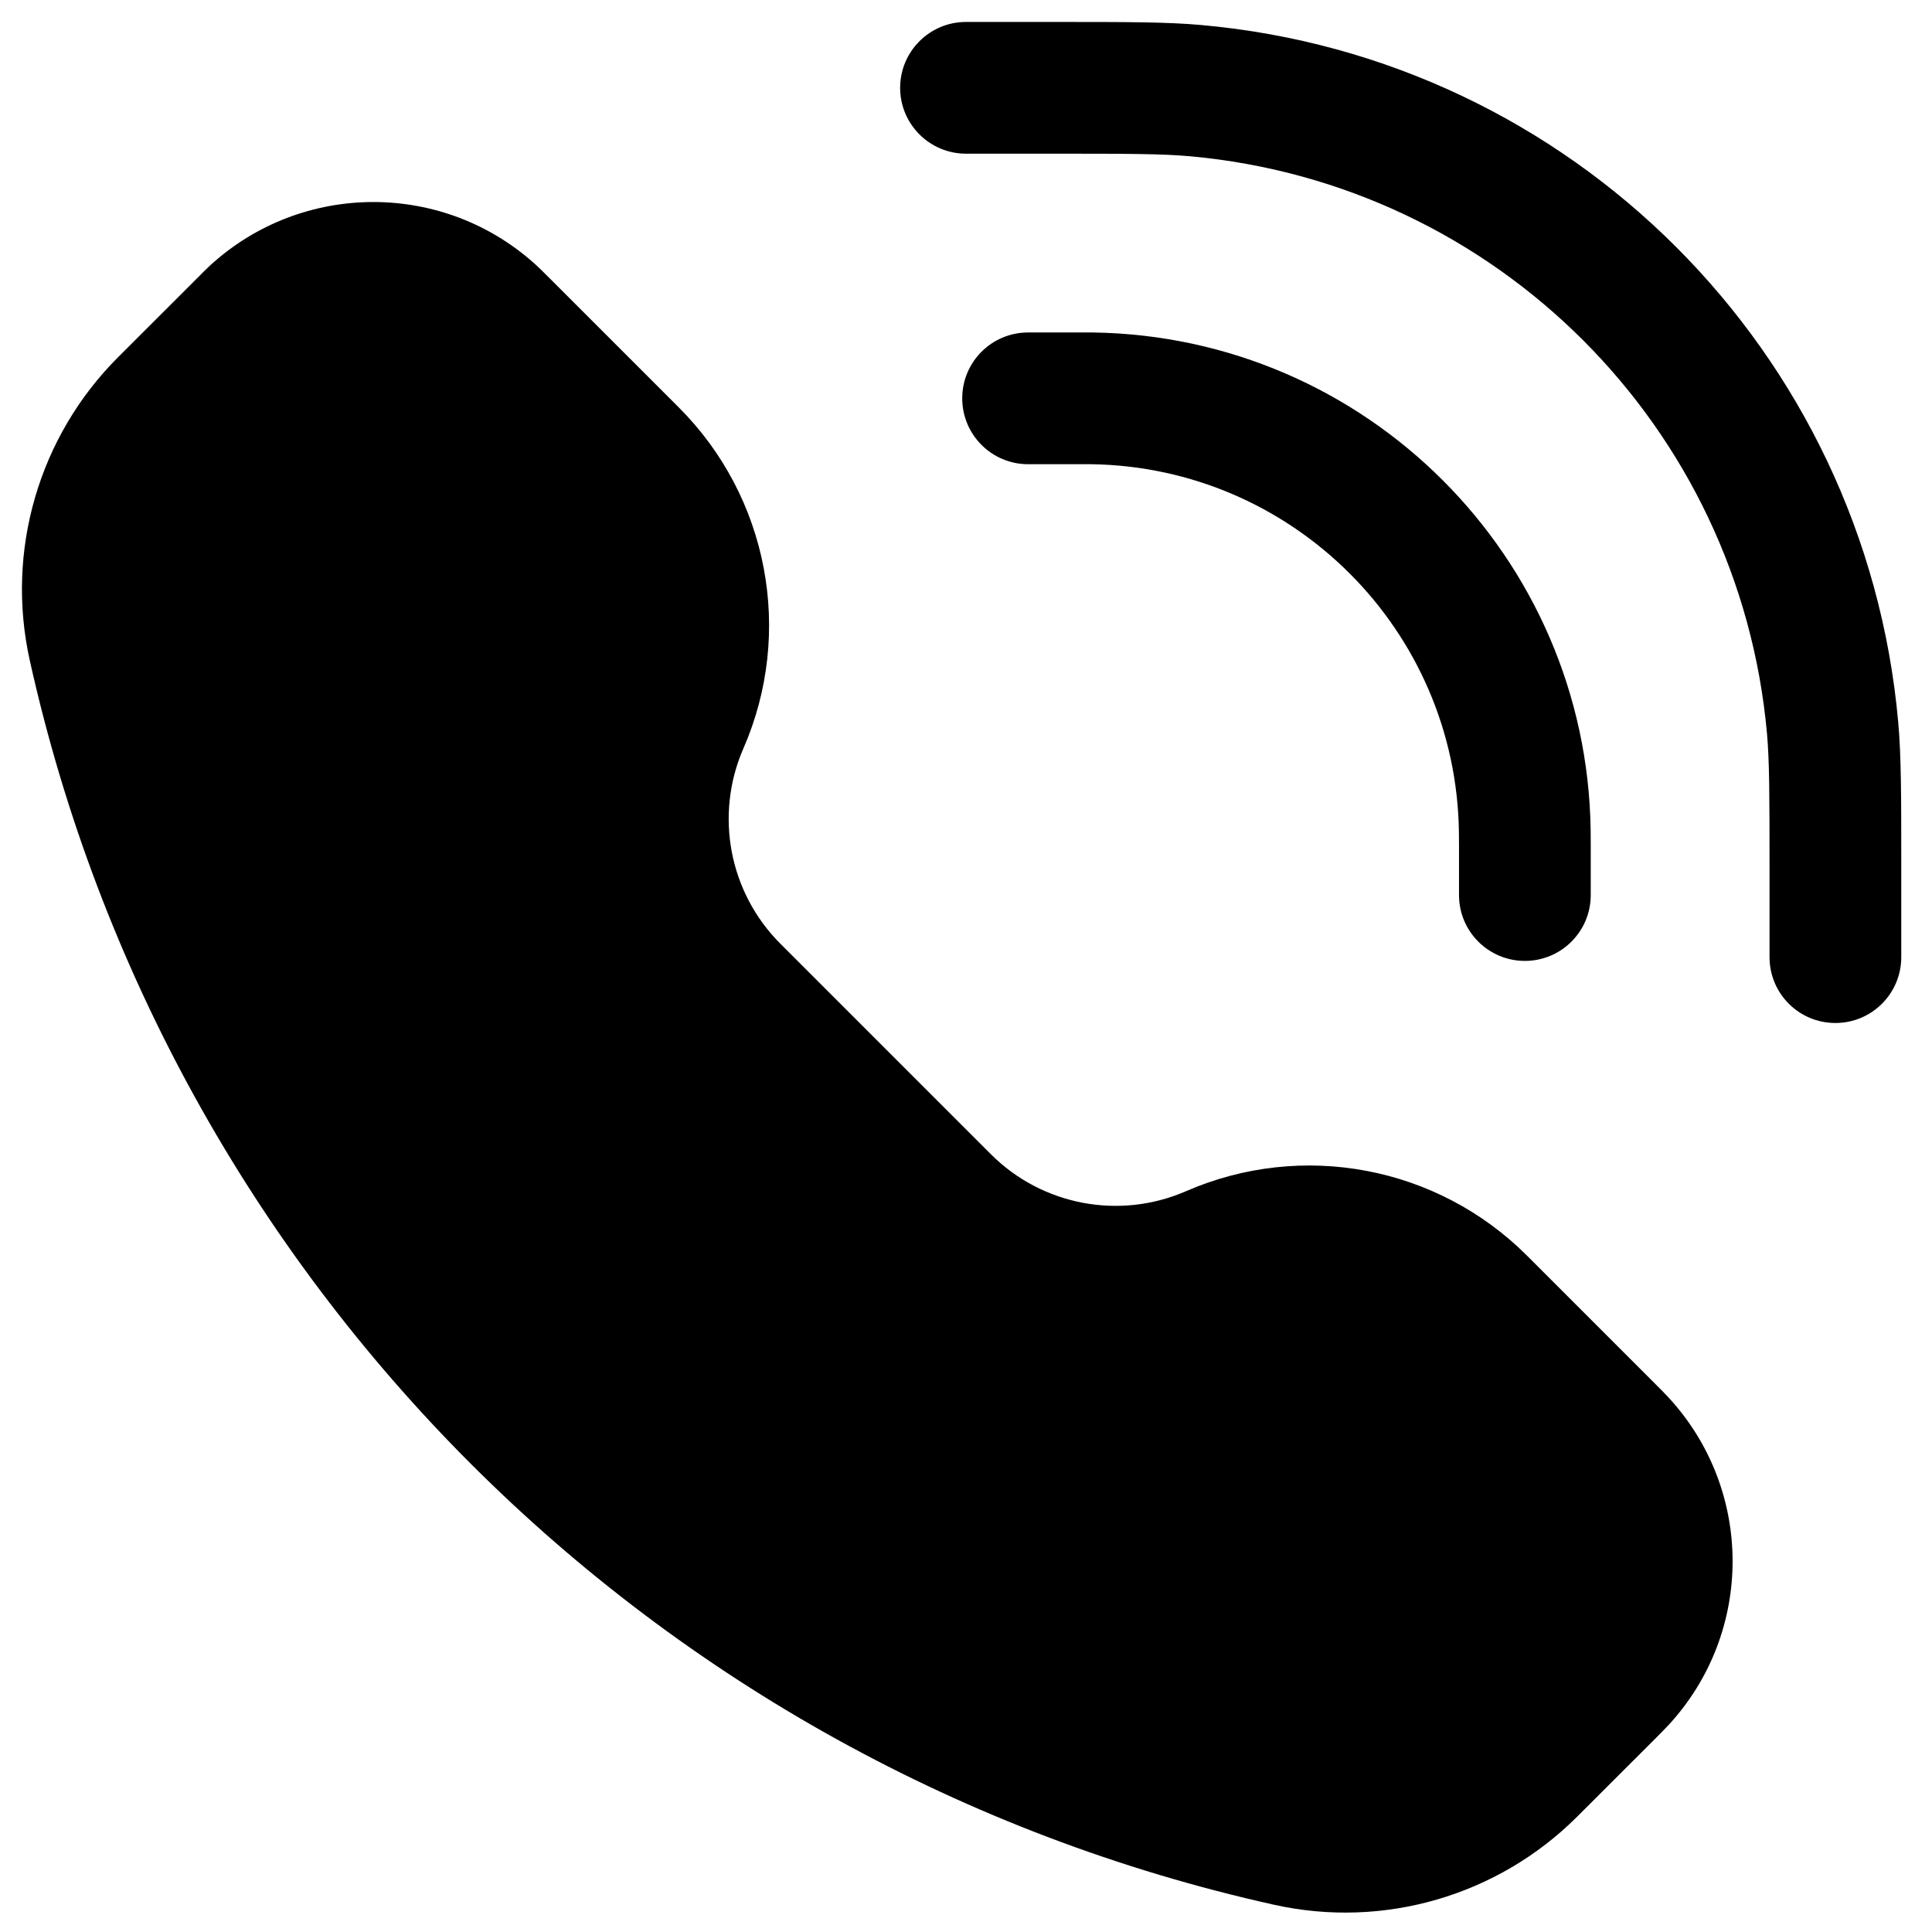
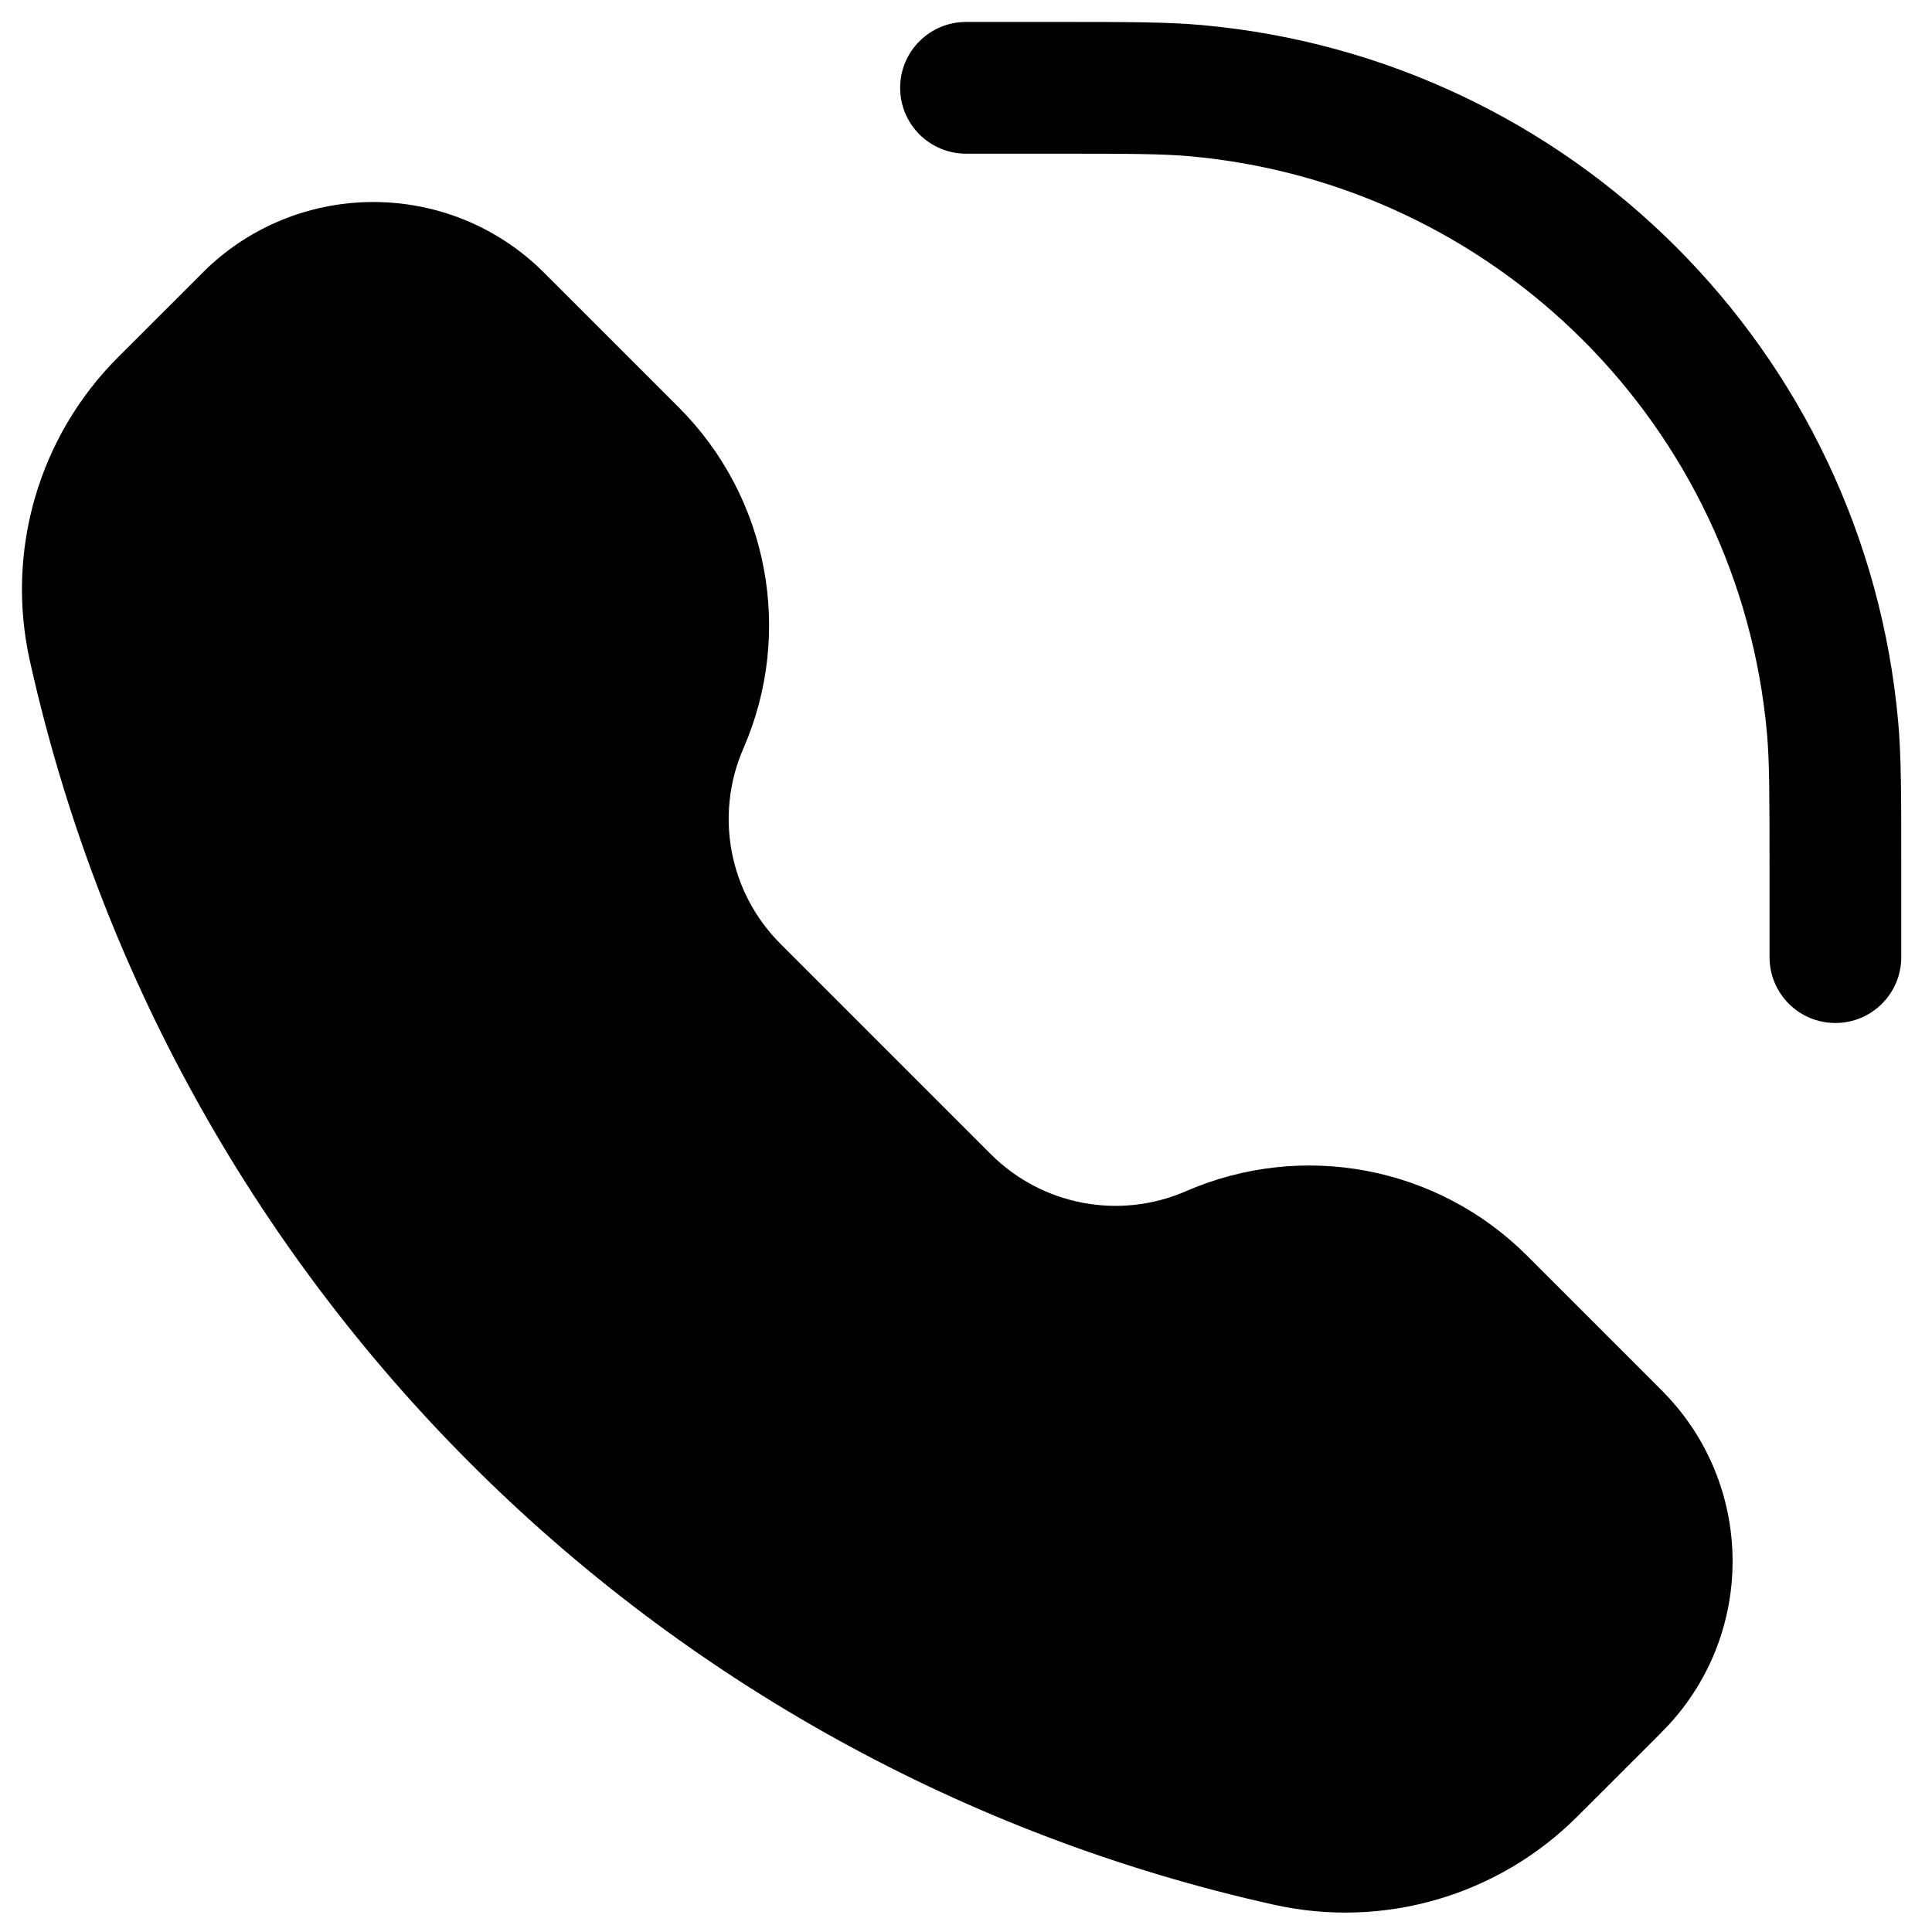
<svg xmlns="http://www.w3.org/2000/svg" width="22" height="22" viewBox="0 0 22 22" fill="none">
  <path d="M11.99 1.75C12.851 1.75 13.232 1.751 13.546 1.779C17.039 2.092 19.808 4.86 20.121 8.353C20.149 8.668 20.15 9.049 20.15 9.91V10.899C20.15 11.314 20.485 11.649 20.9 11.649C21.314 11.649 21.65 11.314 21.65 10.899V9.859C21.65 9.062 21.65 8.609 21.615 8.22C21.237 4.004 17.896 0.662 13.68 0.285C13.29 0.25 12.837 0.25 12.04 0.25H11C10.586 0.25 10.25 0.586 10.25 1C10.25 1.414 10.586 1.75 11 1.75L11.99 1.75Z" fill="#000" />
  <path d="M6.112 3.025C5.06 2.059 3.443 2.059 2.39 3.025C2.347 3.065 2.301 3.111 2.242 3.171L1.344 4.068C0.441 4.971 0.062 6.273 0.339 7.52C1.911 14.594 7.436 20.118 14.509 21.69C15.756 21.967 17.058 21.588 17.961 20.685L18.859 19.788C18.918 19.728 18.964 19.682 19.004 19.639C19.971 18.587 19.971 16.97 19.004 15.918C18.964 15.874 18.918 15.828 18.859 15.769L17.389 14.299C16.369 13.279 14.829 12.988 13.506 13.564C12.749 13.894 11.867 13.727 11.283 13.143L8.886 10.746C8.302 10.162 8.135 9.28 8.465 8.523C9.042 7.201 8.75 5.66 7.73 4.64L6.261 3.171C6.201 3.111 6.155 3.065 6.112 3.025Z" fill="#000" />
-   <path d="M11.707 3.786C11.293 3.786 10.957 4.121 10.957 4.536C10.957 4.95 11.293 5.286 11.707 5.286H12.273C12.36 5.286 12.396 5.286 12.425 5.286C14.724 5.319 16.581 7.175 16.613 9.475C16.614 9.504 16.614 9.539 16.614 9.627V10.192C16.614 10.607 16.95 10.942 17.364 10.942C17.778 10.942 18.114 10.607 18.114 10.192V9.619C18.114 9.542 18.114 9.494 18.113 9.453C18.069 6.342 15.557 3.831 12.446 3.786C12.405 3.786 12.358 3.786 12.28 3.786H11.707Z" fill="#000" />
</svg>